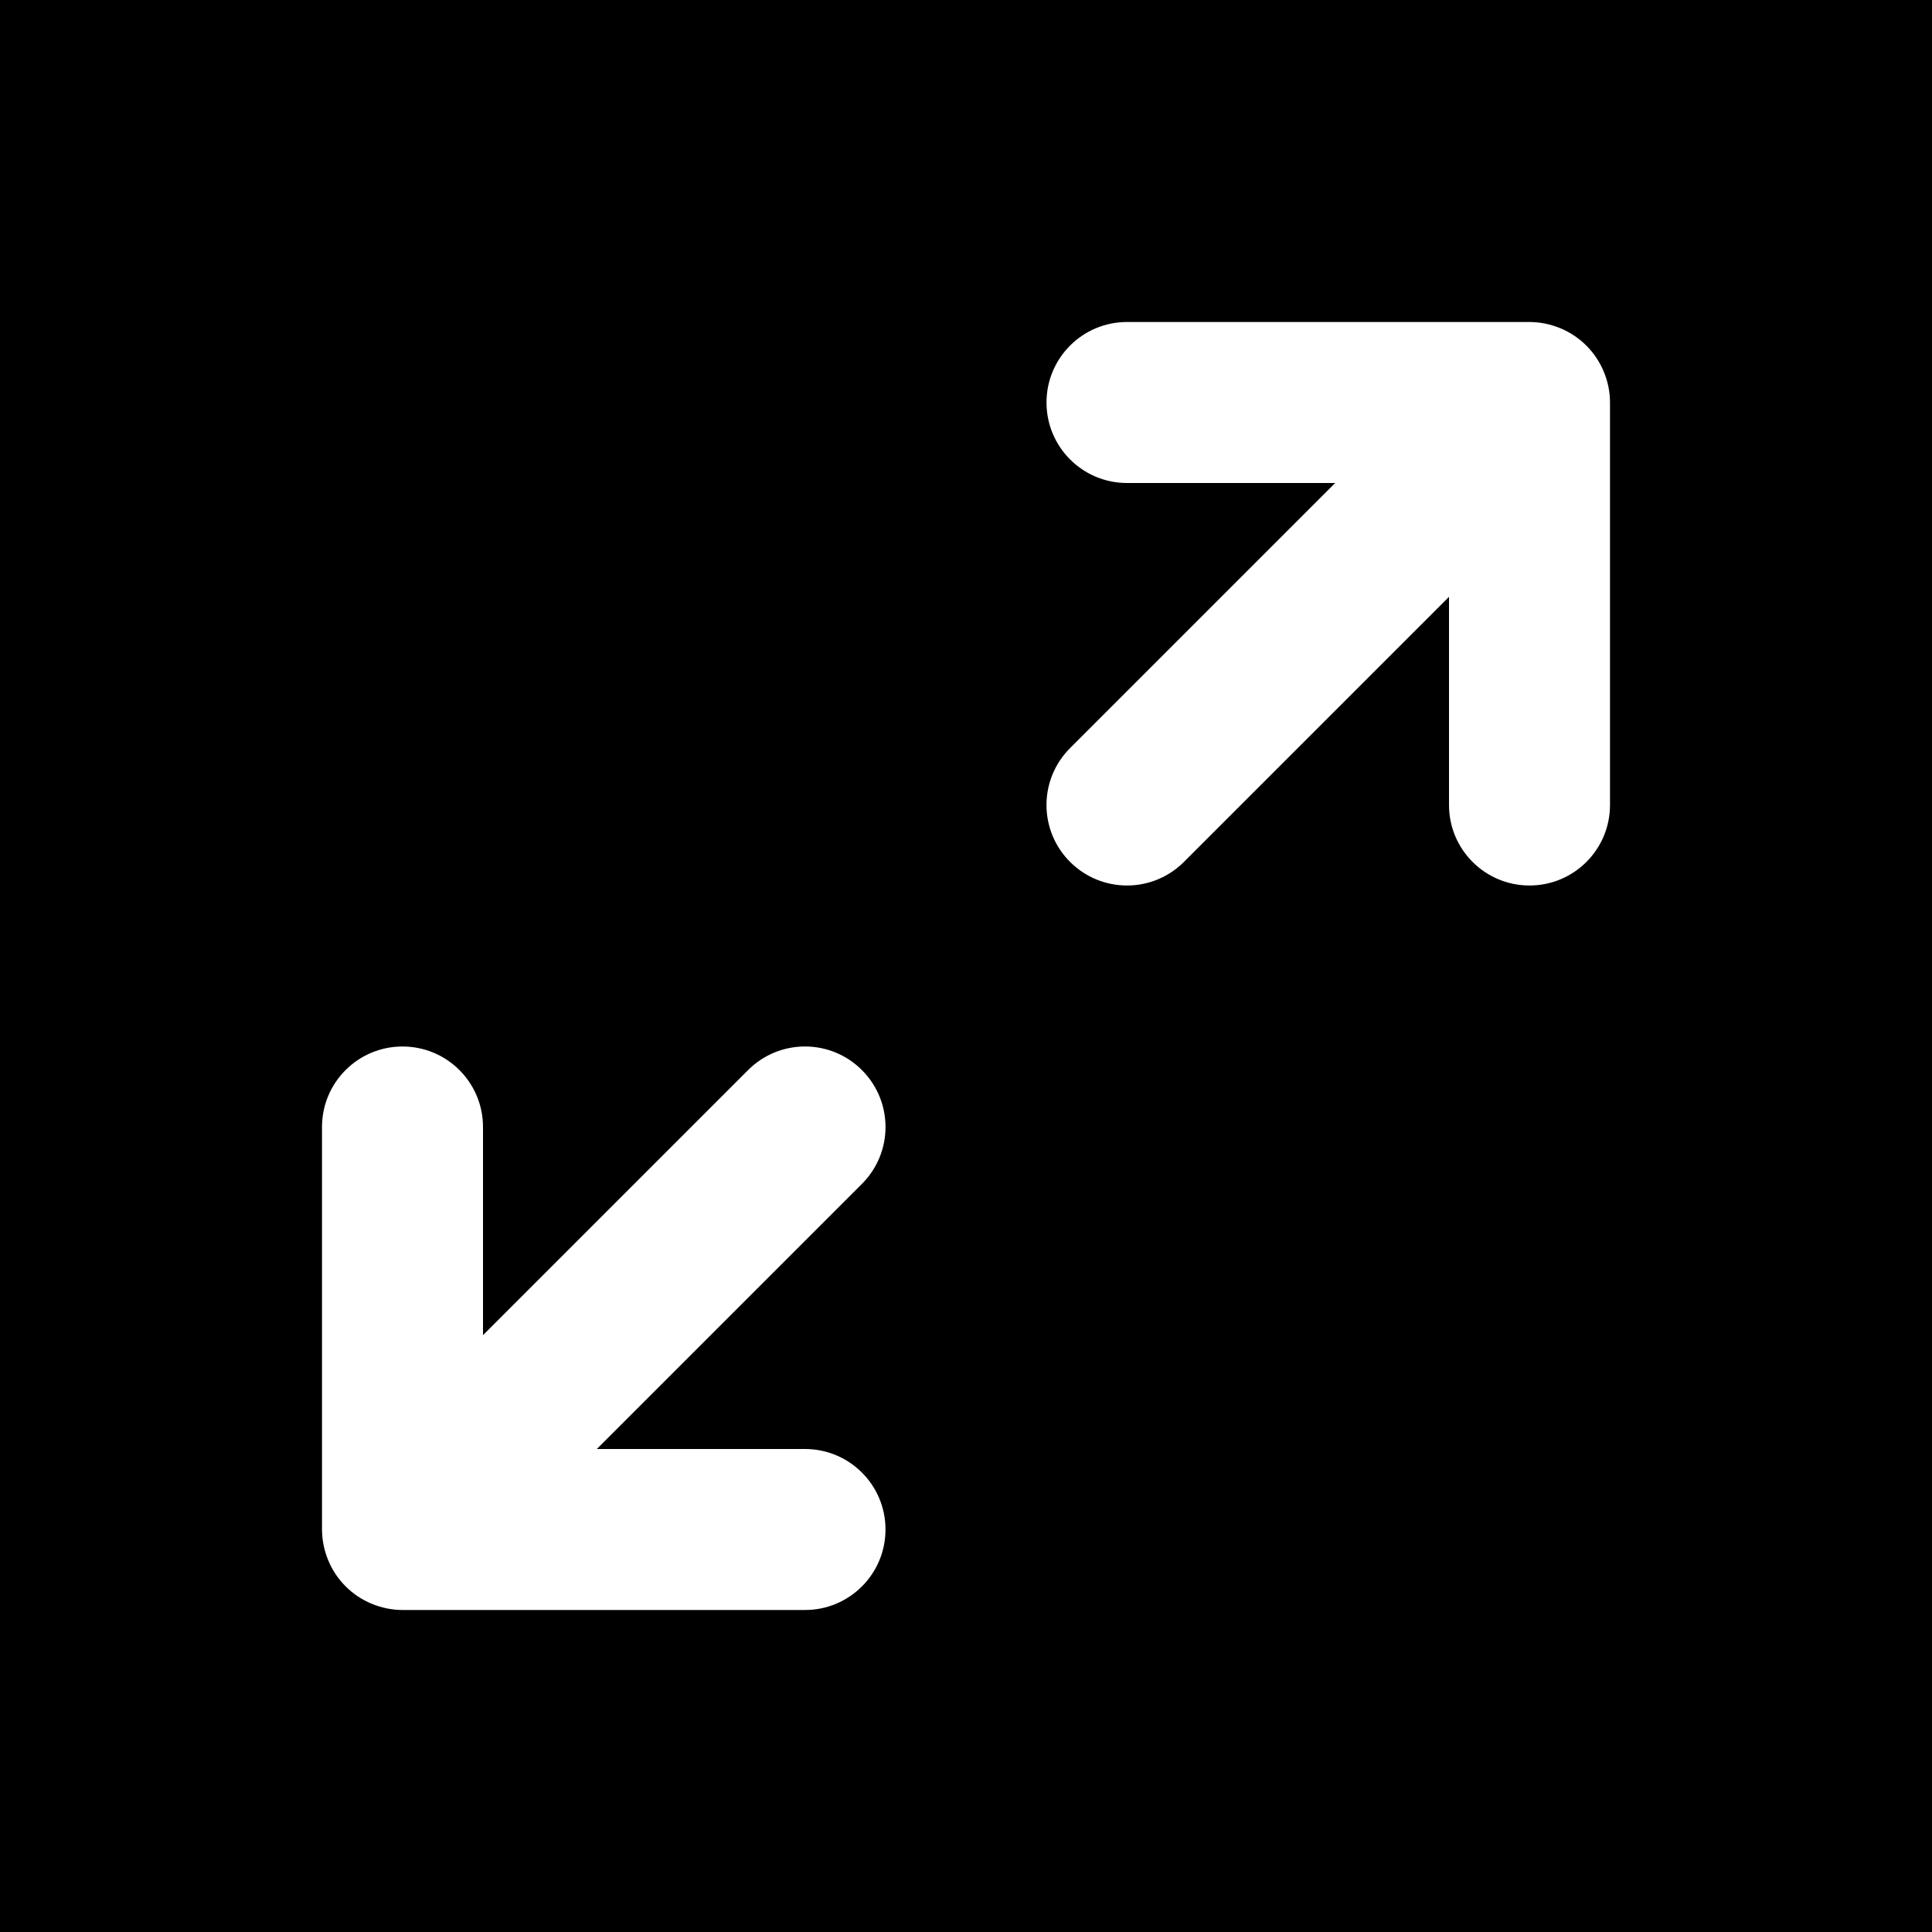
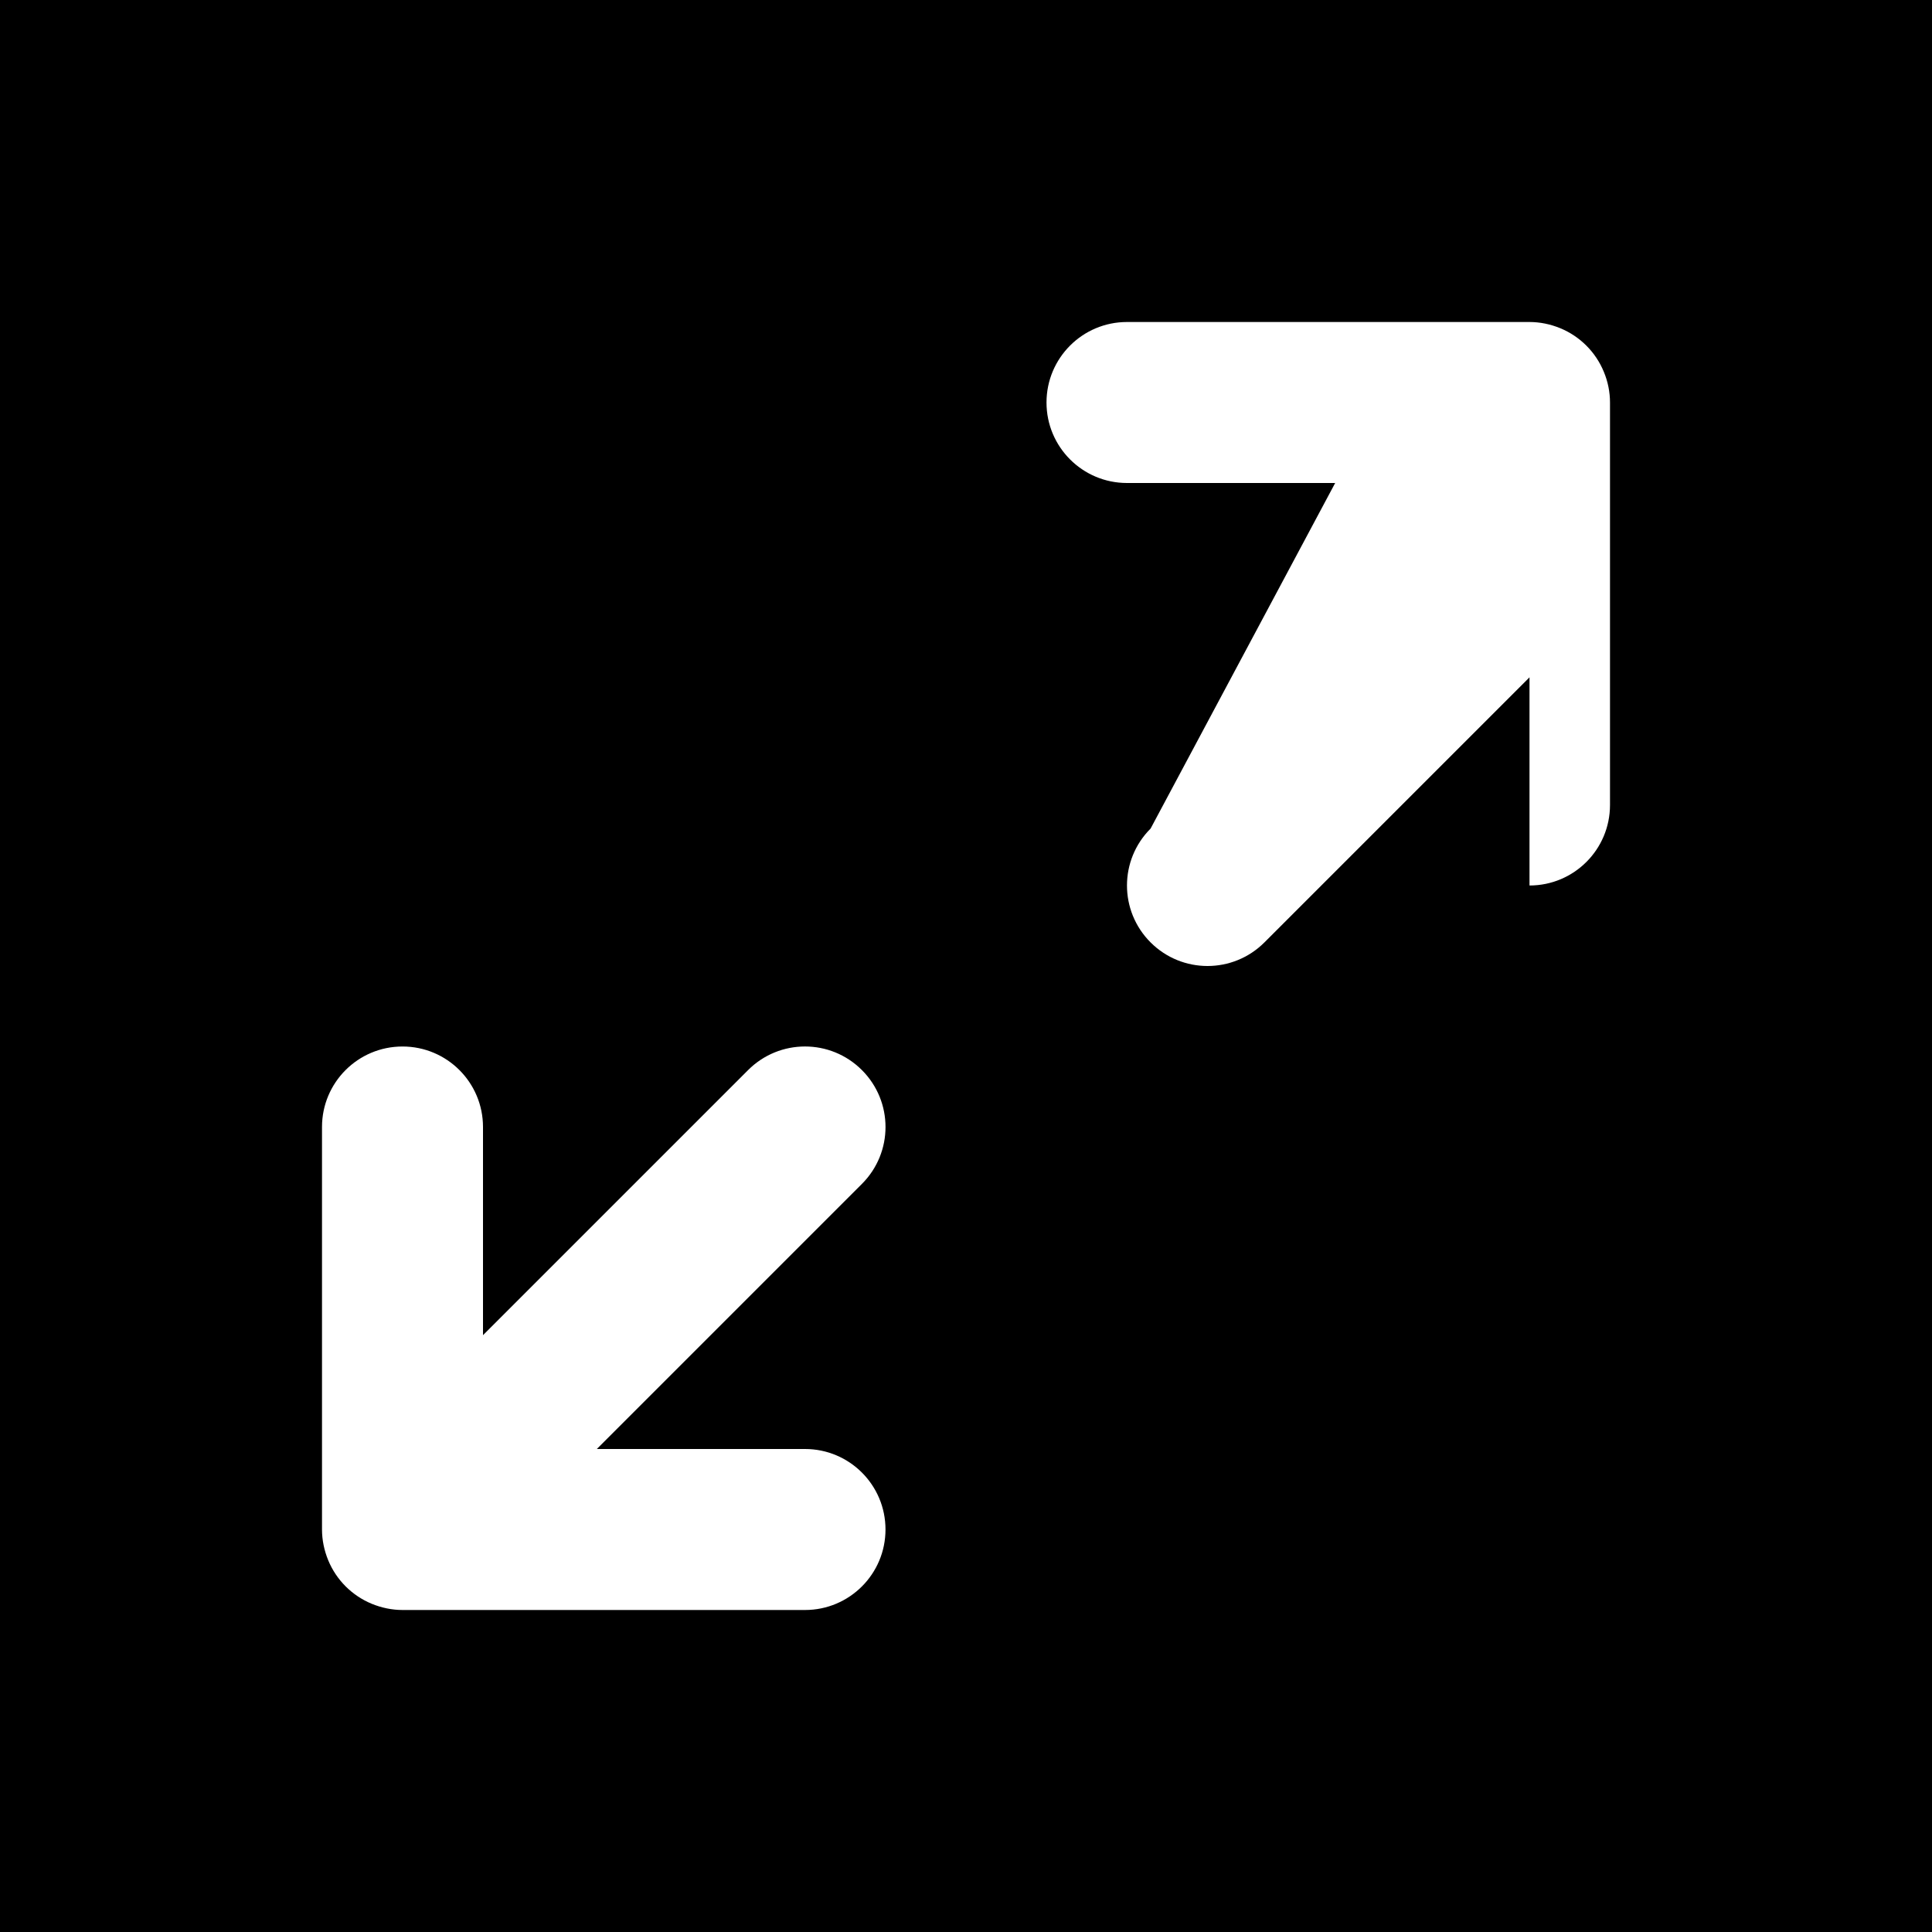
<svg xmlns="http://www.w3.org/2000/svg" fill="#000000" height="800px" width="800px" version="1.1" id="Layer_1" viewBox="0 0 512 512" xml:space="preserve">
  <g>
    <g>
-       <path d="M0,0v512h512V0H0z M213.333,384c11.797,0,21.333,9.557,21.333,21.333s-9.536,21.333-21.333,21.333H106.667    c-2.773,0-5.547-0.576-8.149-1.643c-5.227-2.155-9.387-6.315-11.541-11.541c-1.067-2.603-1.643-5.376-1.643-8.149V298.667    c0-11.776,9.536-21.333,21.333-21.333S128,286.891,128,298.667v55.168l70.251-70.251c8.341-8.341,21.824-8.341,30.165,0    s8.341,21.824,0,30.165L158.165,384H213.333z M426.667,213.333c0,11.776-9.536,21.333-21.333,21.333s-21.333-9.557-21.333-21.333    v-55.168l-70.251,70.251c-4.16,4.16-9.621,6.251-15.083,6.251c-5.461,0-10.923-2.091-15.083-6.251    c-8.341-8.341-8.341-21.824,0-30.165L353.835,128h-55.168c-11.797,0-21.333-9.557-21.333-21.333s9.536-21.333,21.333-21.333    h106.667c2.773,0,5.547,0.576,8.149,1.643c5.227,2.155,9.387,6.315,11.541,11.541c1.088,2.603,1.643,5.376,1.643,8.149V213.333z" />
+       <path d="M0,0v512h512V0H0z M213.333,384c11.797,0,21.333,9.557,21.333,21.333s-9.536,21.333-21.333,21.333H106.667    c-2.773,0-5.547-0.576-8.149-1.643c-5.227-2.155-9.387-6.315-11.541-11.541c-1.067-2.603-1.643-5.376-1.643-8.149V298.667    c0-11.776,9.536-21.333,21.333-21.333S128,286.891,128,298.667v55.168l70.251-70.251c8.341-8.341,21.824-8.341,30.165,0    s8.341,21.824,0,30.165L158.165,384H213.333z M426.667,213.333c0,11.776-9.536,21.333-21.333,21.333v-55.168l-70.251,70.251c-4.16,4.16-9.621,6.251-15.083,6.251c-5.461,0-10.923-2.091-15.083-6.251    c-8.341-8.341-8.341-21.824,0-30.165L353.835,128h-55.168c-11.797,0-21.333-9.557-21.333-21.333s9.536-21.333,21.333-21.333    h106.667c2.773,0,5.547,0.576,8.149,1.643c5.227,2.155,9.387,6.315,11.541,11.541c1.088,2.603,1.643,5.376,1.643,8.149V213.333z" />
    </g>
  </g>
</svg>